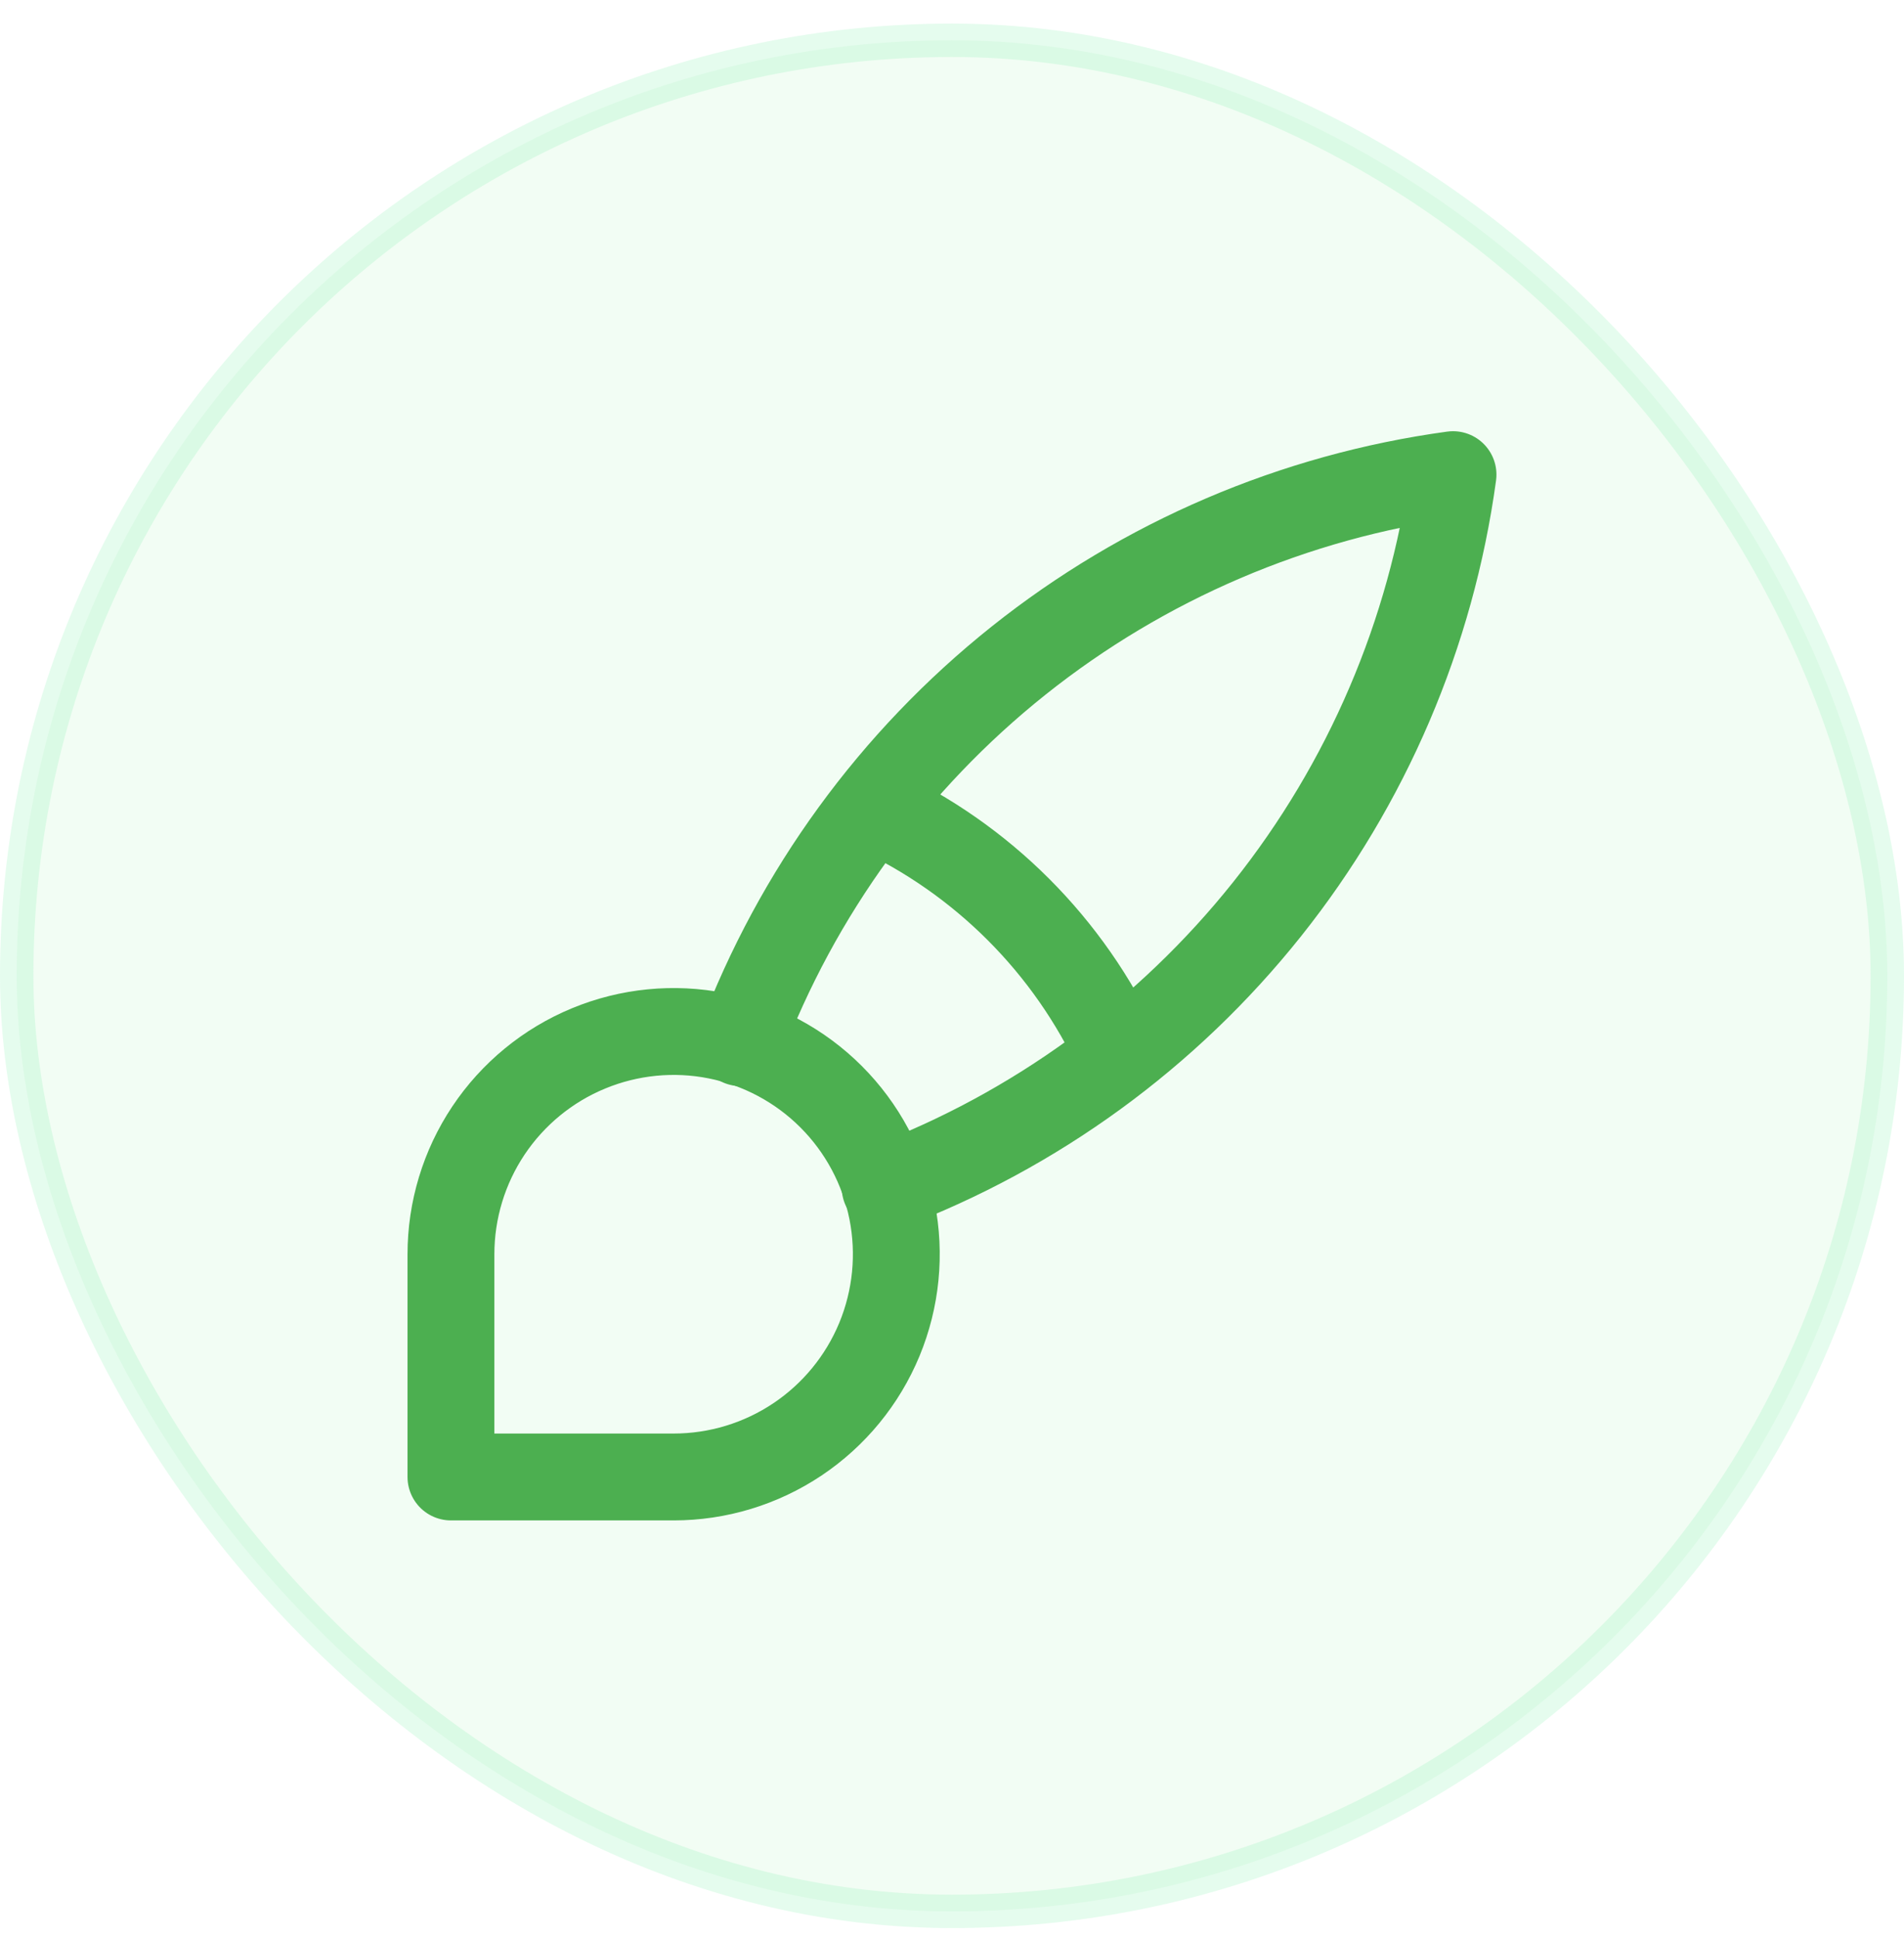
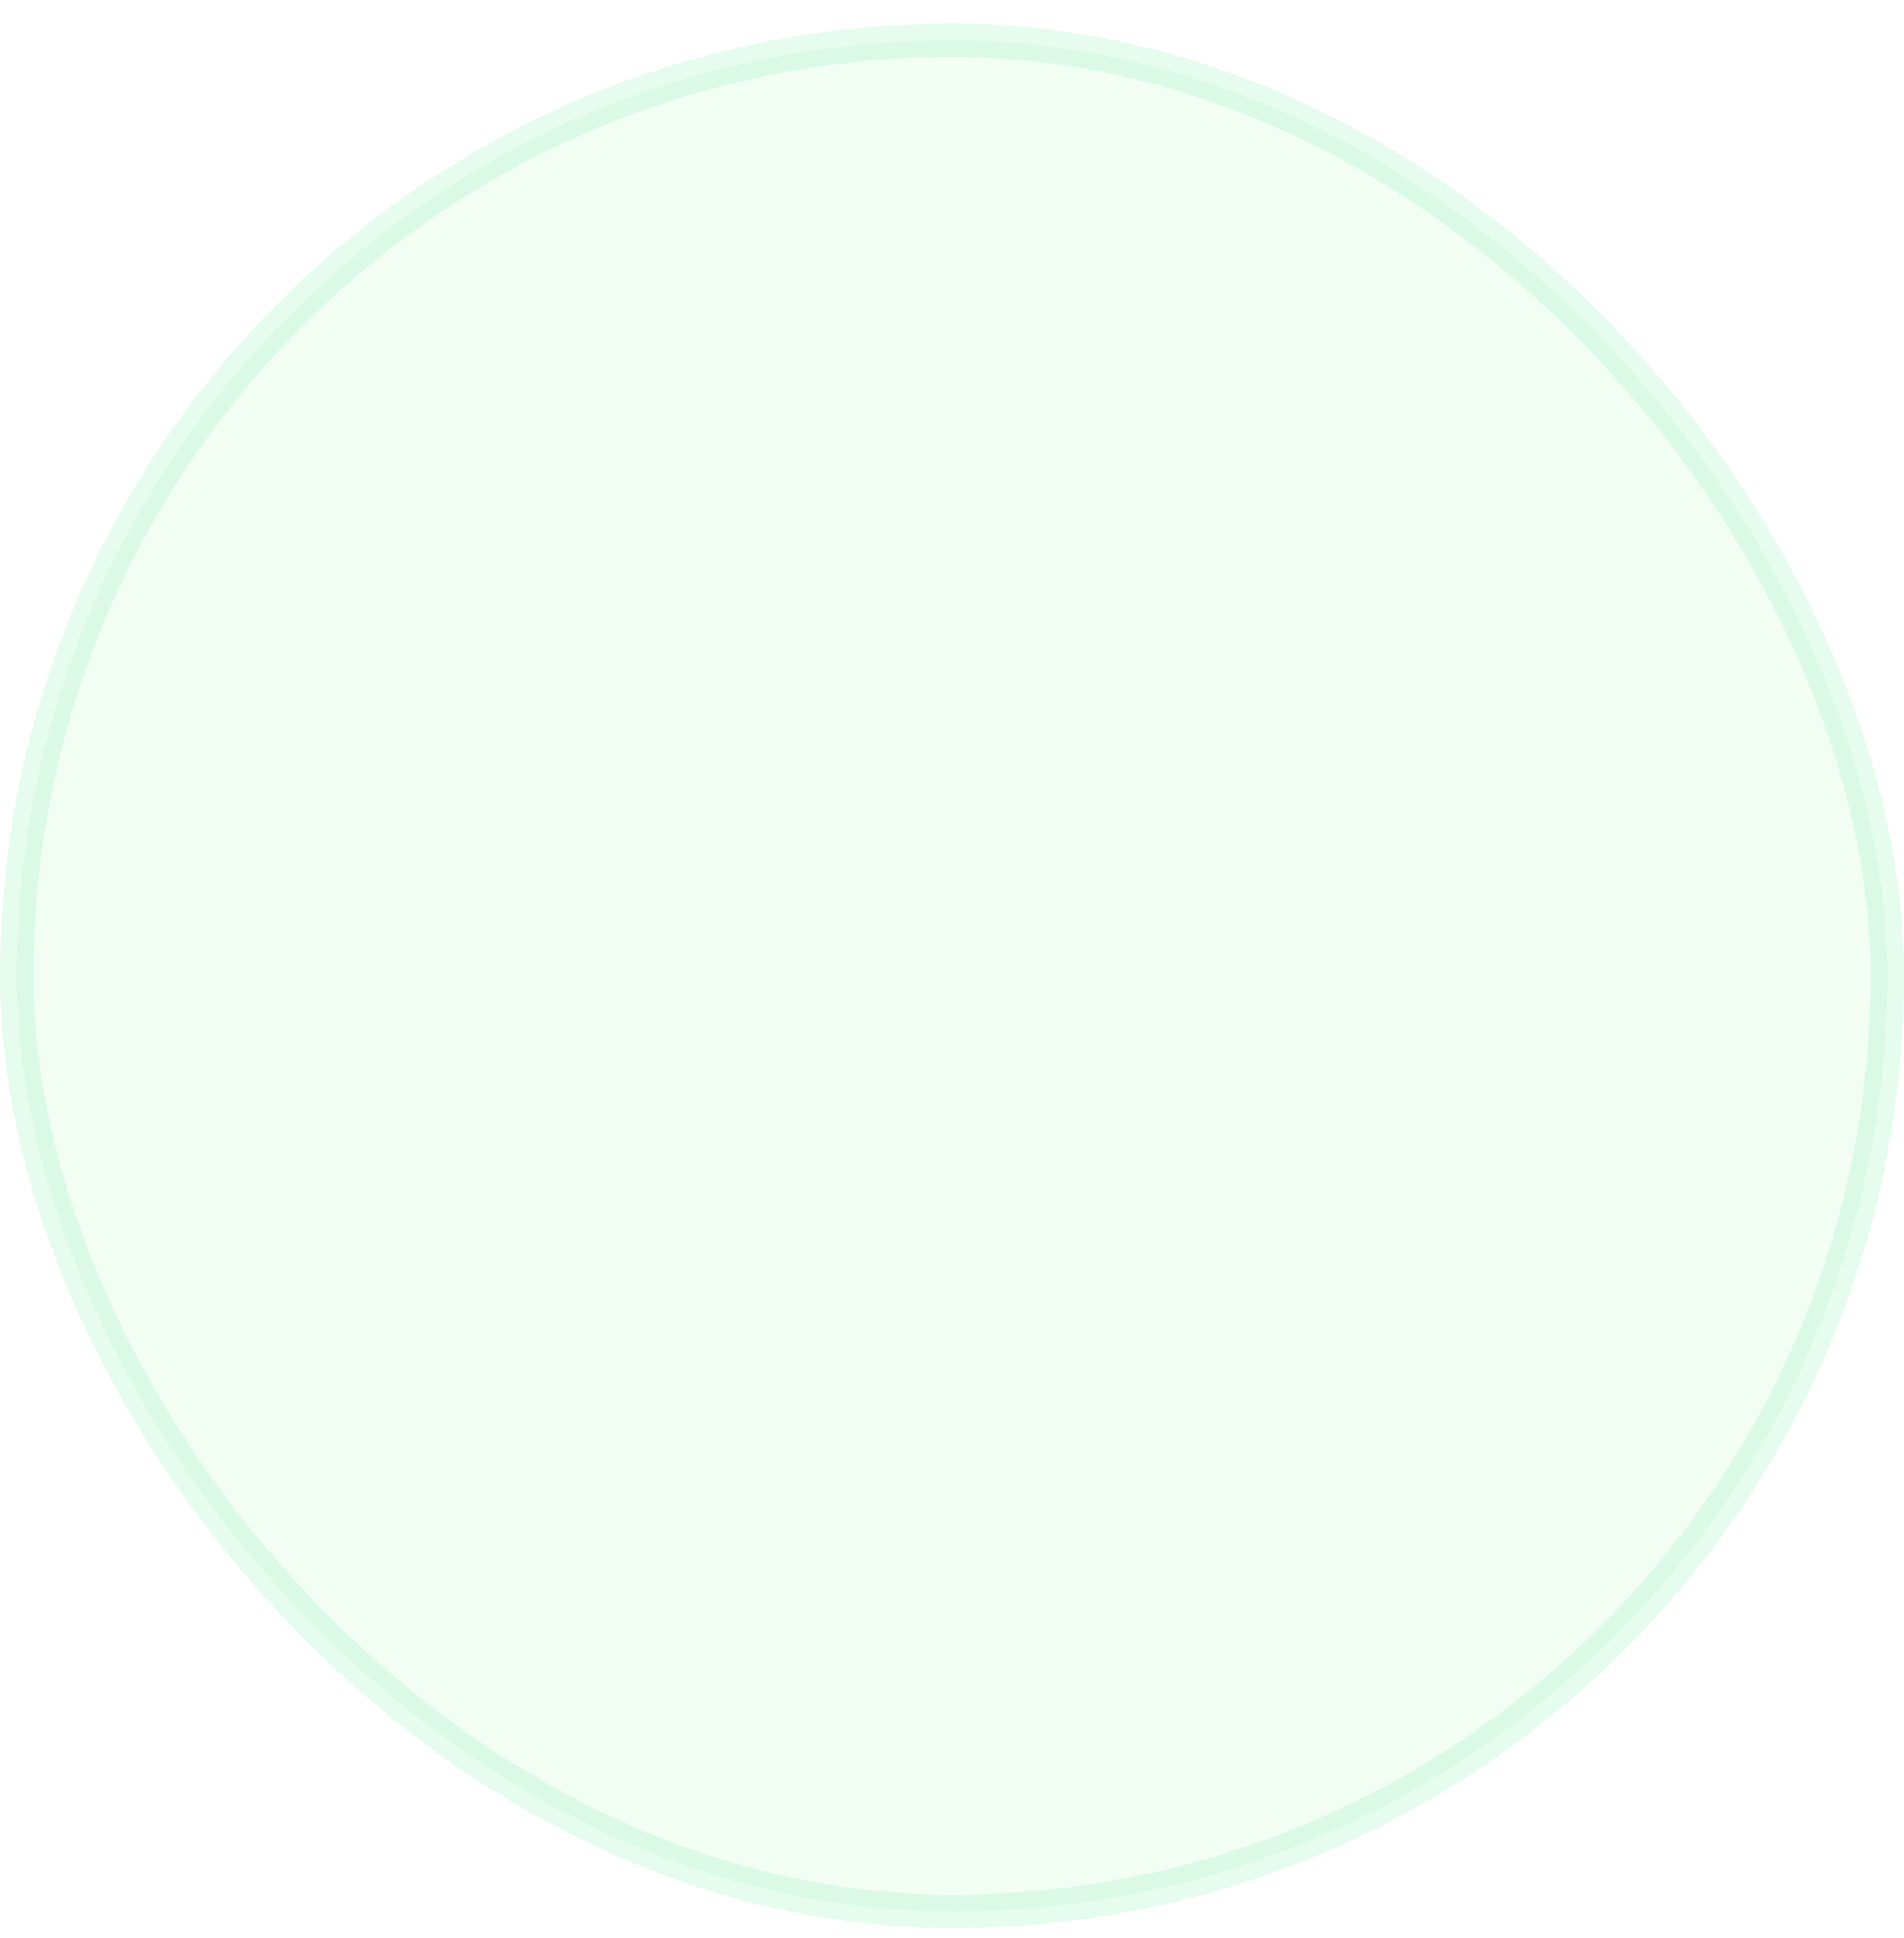
<svg xmlns="http://www.w3.org/2000/svg" width="57" height="58" viewBox="0 0 57 58" fill="none">
  <rect x="0.5" y="1.206" width="56" height="56" rx="28" fill="#5BEC7B" fill-opacity="0.08" />
  <rect x="0.5" y="1.206" width="56" height="56" rx="28" stroke="#5BEC95" stroke-opacity="0.16" />
-   <path d="M13.5 44.205V37.539C13.5 36.22 13.891 34.931 14.623 33.835C15.356 32.739 16.397 31.884 17.615 31.38C18.834 30.875 20.174 30.743 21.467 31C22.761 31.257 23.948 31.892 24.881 32.825C25.813 33.757 26.448 34.945 26.705 36.238C26.962 37.531 26.83 38.872 26.326 40.09C25.821 41.308 24.967 42.349 23.87 43.082C22.774 43.814 21.485 44.205 20.167 44.205H13.5Z" stroke="#4CAF50" stroke-width="2.6" stroke-linecap="round" stroke-linejoin="round" />
-   <path d="M22.166 31.206C23.862 26.714 26.74 22.764 30.494 19.771C34.249 16.779 38.742 14.856 43.499 14.206C42.849 18.962 40.926 23.456 37.934 27.21C34.941 30.965 30.991 33.843 26.499 35.539" stroke="#4CAF50" stroke-width="2.6" stroke-linecap="round" stroke-linejoin="round" />
-   <path d="M26.166 24.206C29.405 25.7 32.005 28.3 33.499 31.539" stroke="#4CAF50" stroke-width="2.6" stroke-linecap="round" stroke-linejoin="round" />
</svg>